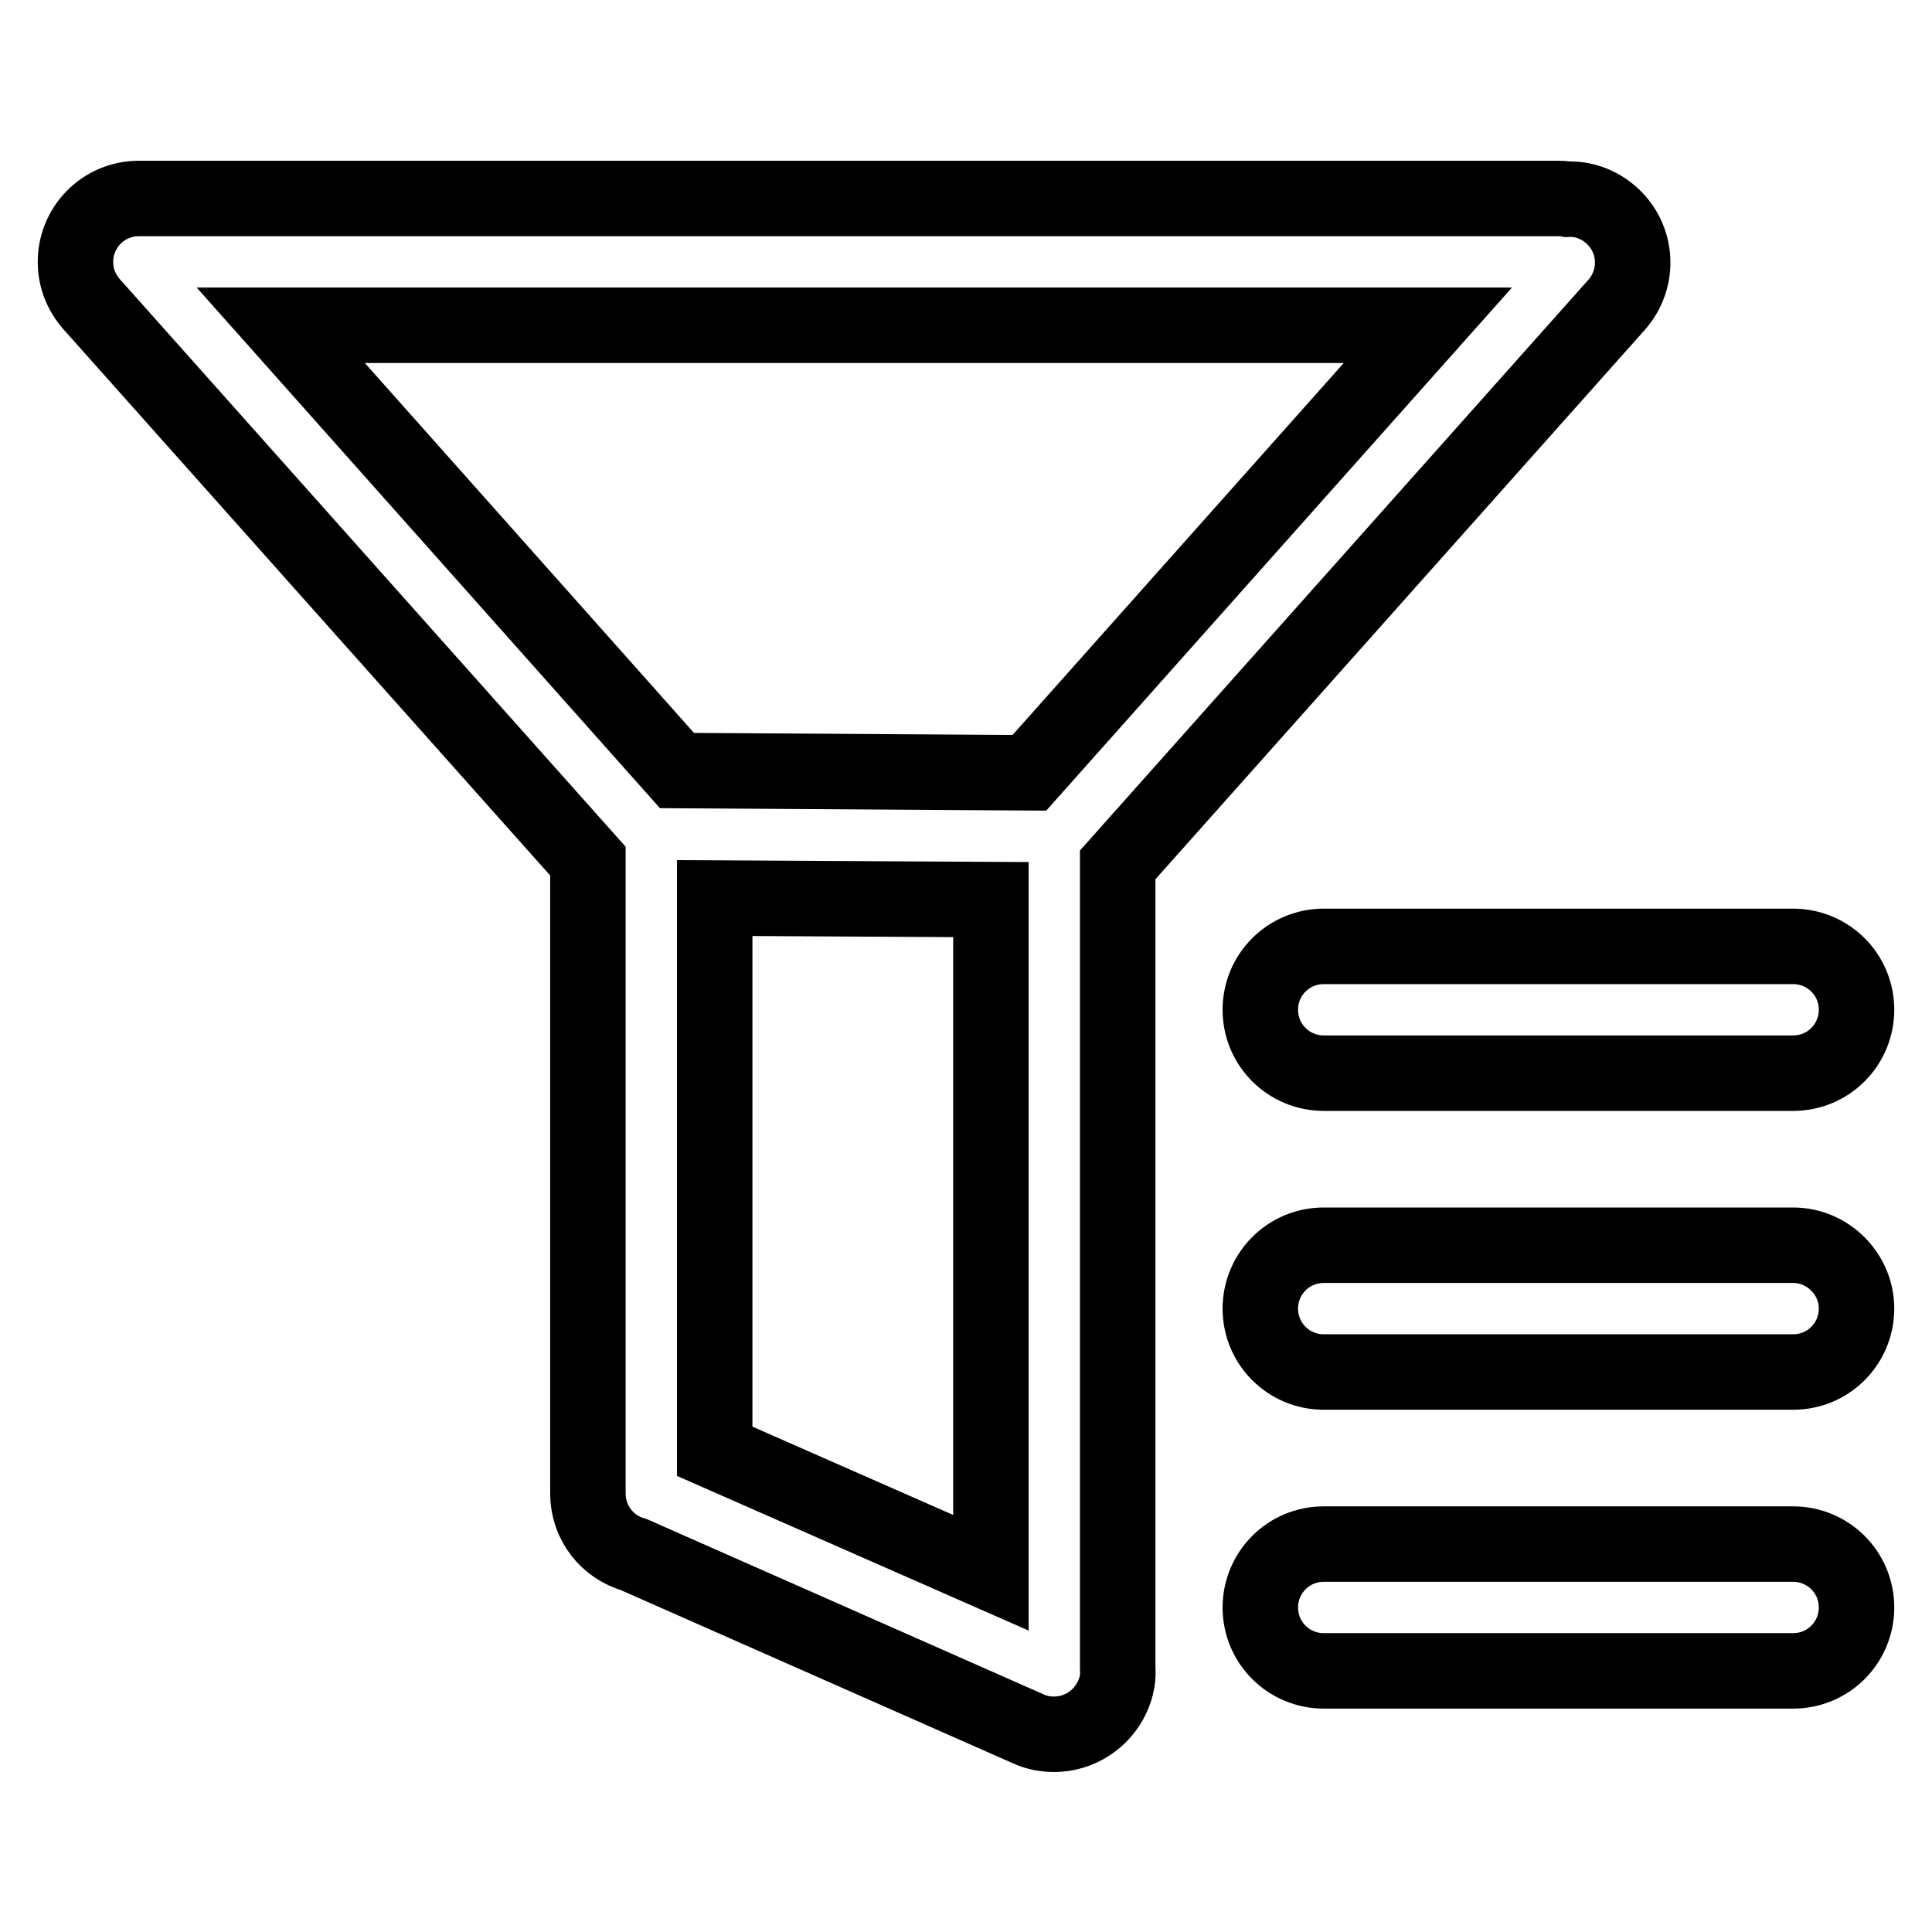
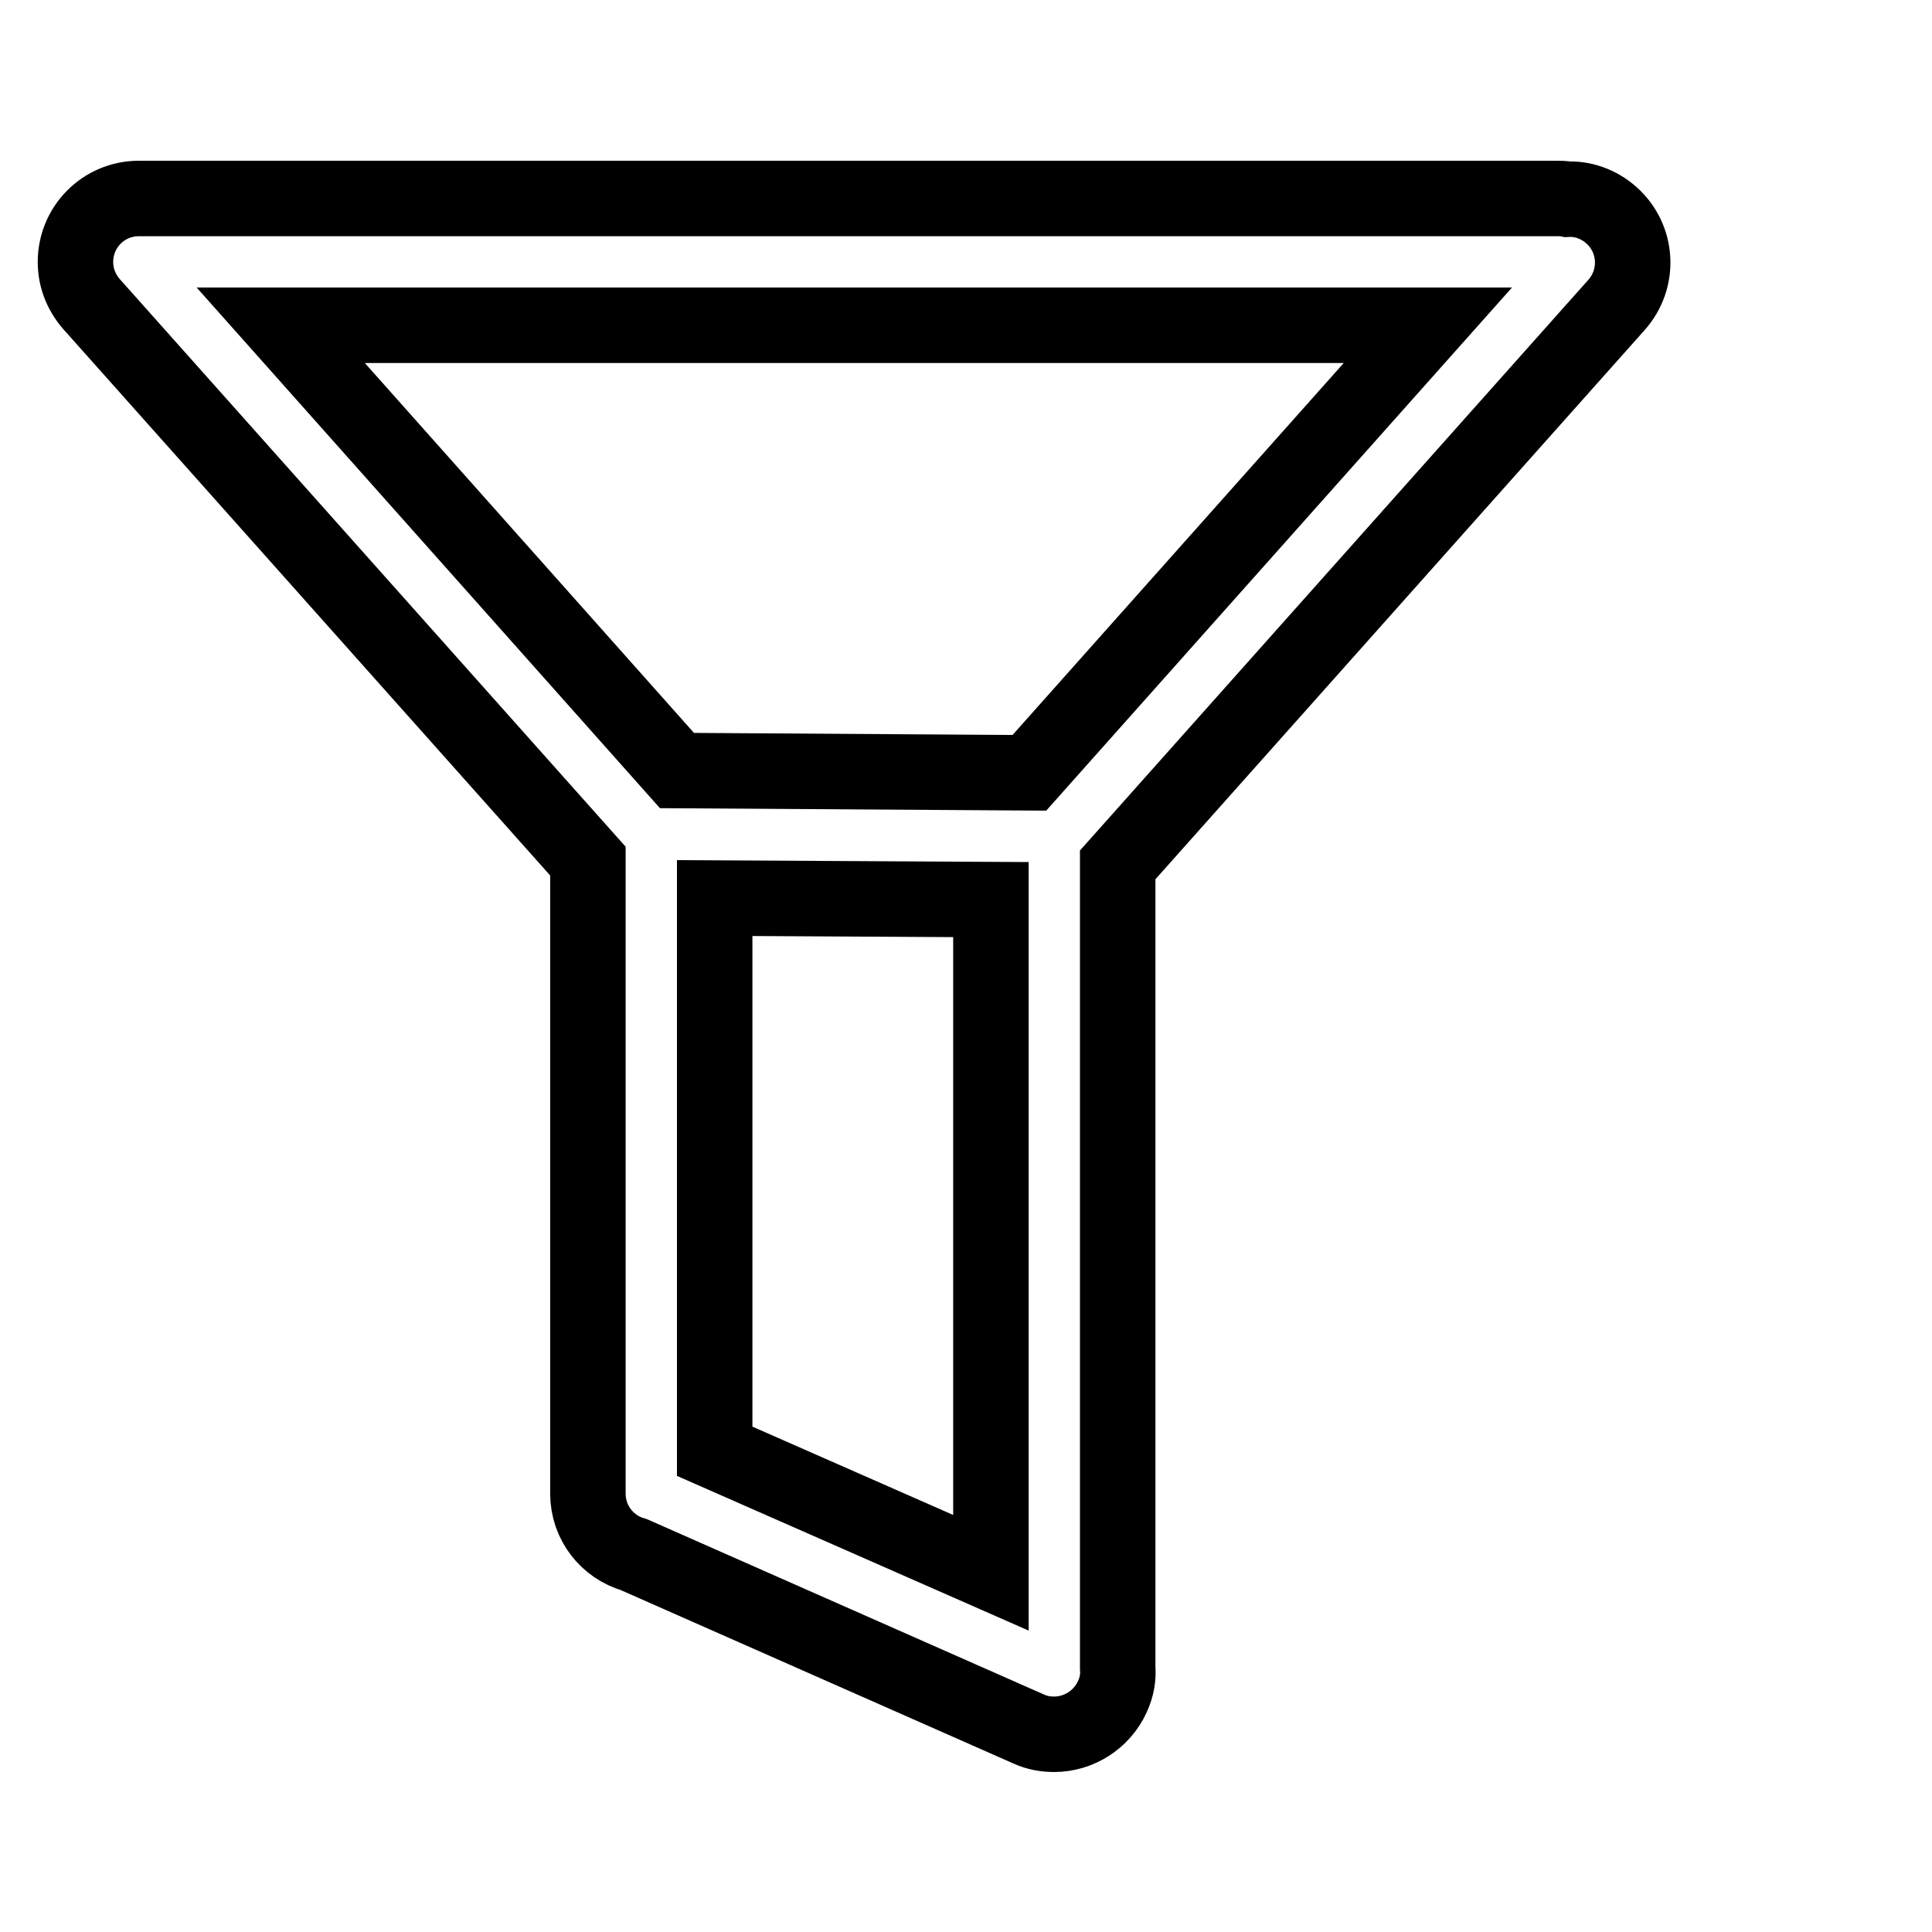
<svg xmlns="http://www.w3.org/2000/svg" version="1.1" x="0px" y="0px" viewBox="0 0 256 256" enable-background="new 0 0 256 256" xml:space="preserve">
  <g>
    <path stroke-width="10" fill-opacity="0" stroke="#000000" d="M148.1,114.6l66.1-74.2c3.1-3.5,2.8-8.8-0.7-11.9c-1.7-1.5-3.8-2.2-5.8-2.1c-0.5-0.1-0.9-0.1-1.4-0.1H18.4 c-4.7,0-8.4,3.8-8.4,8.4c0,2.3,0.9,4.3,2.4,5.9l65.5,73.5v83.8c0,3.9,2.6,7.1,6.1,8.1l52.3,23.1c1.1,0.5,2.2,0.7,3.4,0.7 c3.2,0,6.3-1.9,7.7-5c0.6-1.3,0.8-2.6,0.7-3.8L148.1,114.6L148.1,114.6z M136.4,102.4l-46.7-0.3l-52.5-59h152L136.4,102.4 L136.4,102.4z M94.7,119l36.6,0.2v89.2l-36.6-16.1V119L94.7,119z" />
-     <path stroke-width="10" fill-opacity="0" stroke="#000000" d="M167,133.8c0,4.7,3.8,8.4,8.4,8.4h62.2c4.7,0,8.4-3.8,8.4-8.4c0-4.7-3.8-8.4-8.4-8.4h-62.2 C170.8,125.4,167,129.1,167,133.8z M237.6,165h-62.2c-4.7,0-8.4,3.8-8.4,8.4c0,4.7,3.8,8.4,8.4,8.4h62.2c4.7,0,8.4-3.8,8.4-8.4 C246,168.8,242.2,165,237.6,165z M237.6,204.6h-62.2c-4.7,0-8.4,3.8-8.4,8.4c0,4.7,3.8,8.4,8.4,8.4h62.2c4.7,0,8.4-3.8,8.4-8.4 C246,208.3,242.2,204.6,237.6,204.6z" />
  </g>
</svg>